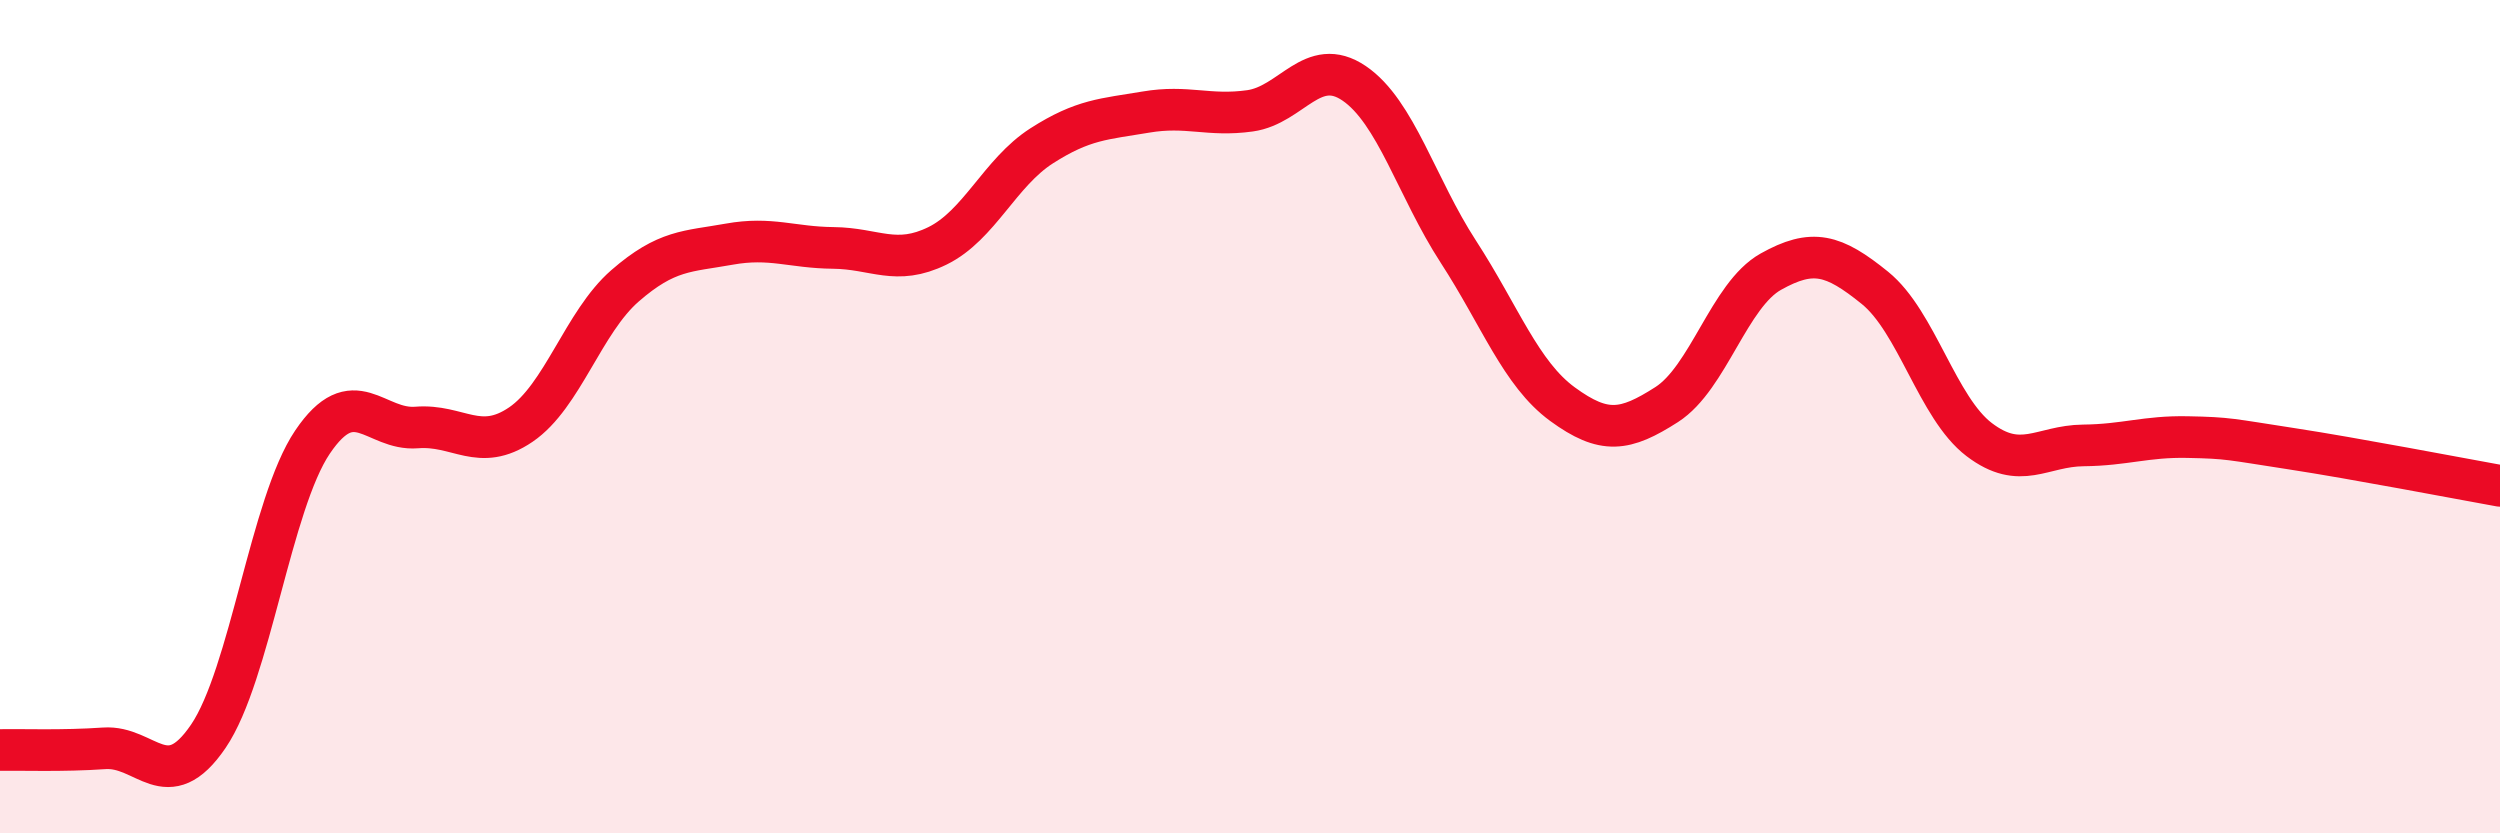
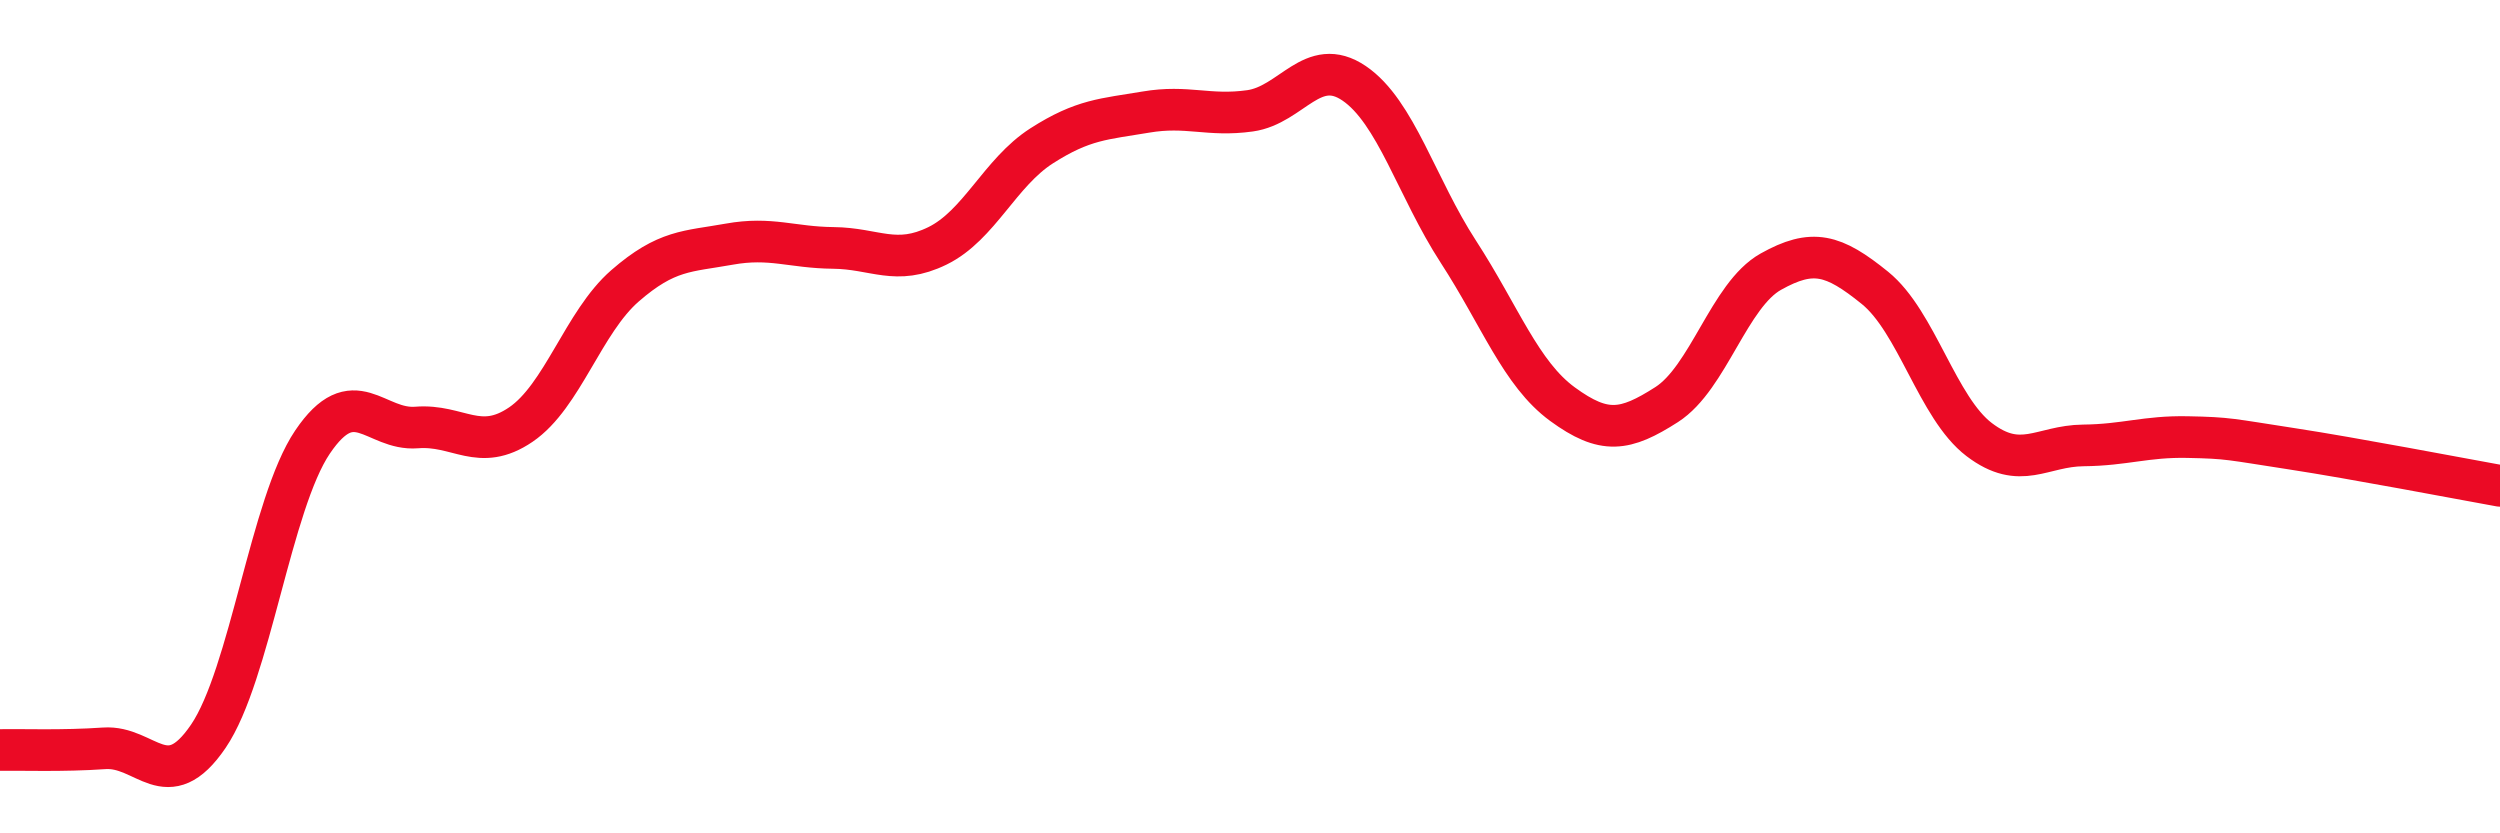
<svg xmlns="http://www.w3.org/2000/svg" width="60" height="20" viewBox="0 0 60 20">
-   <path d="M 0,18 C 0.5,17.99 1.5,18.03 2.5,17.96 C 3.5,17.89 4,19.14 5,17.67 C 6,16.2 6.5,12.09 7.5,10.61 C 8.5,9.13 9,10.34 10,10.26 C 11,10.18 11.5,10.87 12.5,10.19 C 13.5,9.51 14,7.73 15,6.86 C 16,5.99 16.5,6.04 17.5,5.86 C 18.5,5.68 19,5.94 20,5.95 C 21,5.96 21.5,6.39 22.5,5.9 C 23.5,5.41 24,4.14 25,3.5 C 26,2.86 26.5,2.86 27.5,2.69 C 28.5,2.52 29,2.8 30,2.66 C 31,2.52 31.5,1.32 32.5,2 C 33.5,2.68 34,4.5 35,6.04 C 36,7.58 36.5,8.97 37.5,9.7 C 38.5,10.43 39,10.35 40,9.71 C 41,9.07 41.5,7.08 42.5,6.52 C 43.5,5.96 44,6.1 45,6.91 C 46,7.72 46.5,9.79 47.5,10.55 C 48.5,11.31 49,10.7 50,10.69 C 51,10.68 51.5,10.47 52.5,10.49 C 53.5,10.51 53.5,10.54 55,10.77 C 56.5,11 59,11.48 60,11.66L60 20L0 20Z" fill="#EB0A25" opacity="0.1" stroke-linecap="round" stroke-linejoin="round" />
  <path d="M 0,18 C 0.5,17.99 1.5,18.03 2.5,17.96 C 3.5,17.89 4,19.14 5,17.67 C 6,16.2 6.5,12.09 7.5,10.61 C 8.5,9.13 9,10.34 10,10.26 C 11,10.18 11.5,10.87 12.5,10.19 C 13.5,9.51 14,7.73 15,6.86 C 16,5.99 16.5,6.04 17.5,5.86 C 18.5,5.68 19,5.94 20,5.95 C 21,5.96 21.5,6.39 22.5,5.9 C 23.5,5.41 24,4.14 25,3.5 C 26,2.86 26.5,2.86 27.5,2.69 C 28.5,2.52 29,2.8 30,2.66 C 31,2.52 31.5,1.32 32.5,2 C 33.5,2.68 34,4.5 35,6.04 C 36,7.58 36.5,8.97 37.5,9.7 C 38.5,10.43 39,10.35 40,9.71 C 41,9.07 41.5,7.08 42.5,6.52 C 43.5,5.96 44,6.1 45,6.91 C 46,7.72 46.5,9.79 47.5,10.55 C 48.5,11.31 49,10.7 50,10.69 C 51,10.68 51.5,10.47 52.5,10.49 C 53.5,10.51 53.5,10.54 55,10.77 C 56.5,11 59,11.48 60,11.66" stroke="#EB0A25" stroke-width="1" fill="none" stroke-linecap="round" stroke-linejoin="round" />
</svg>